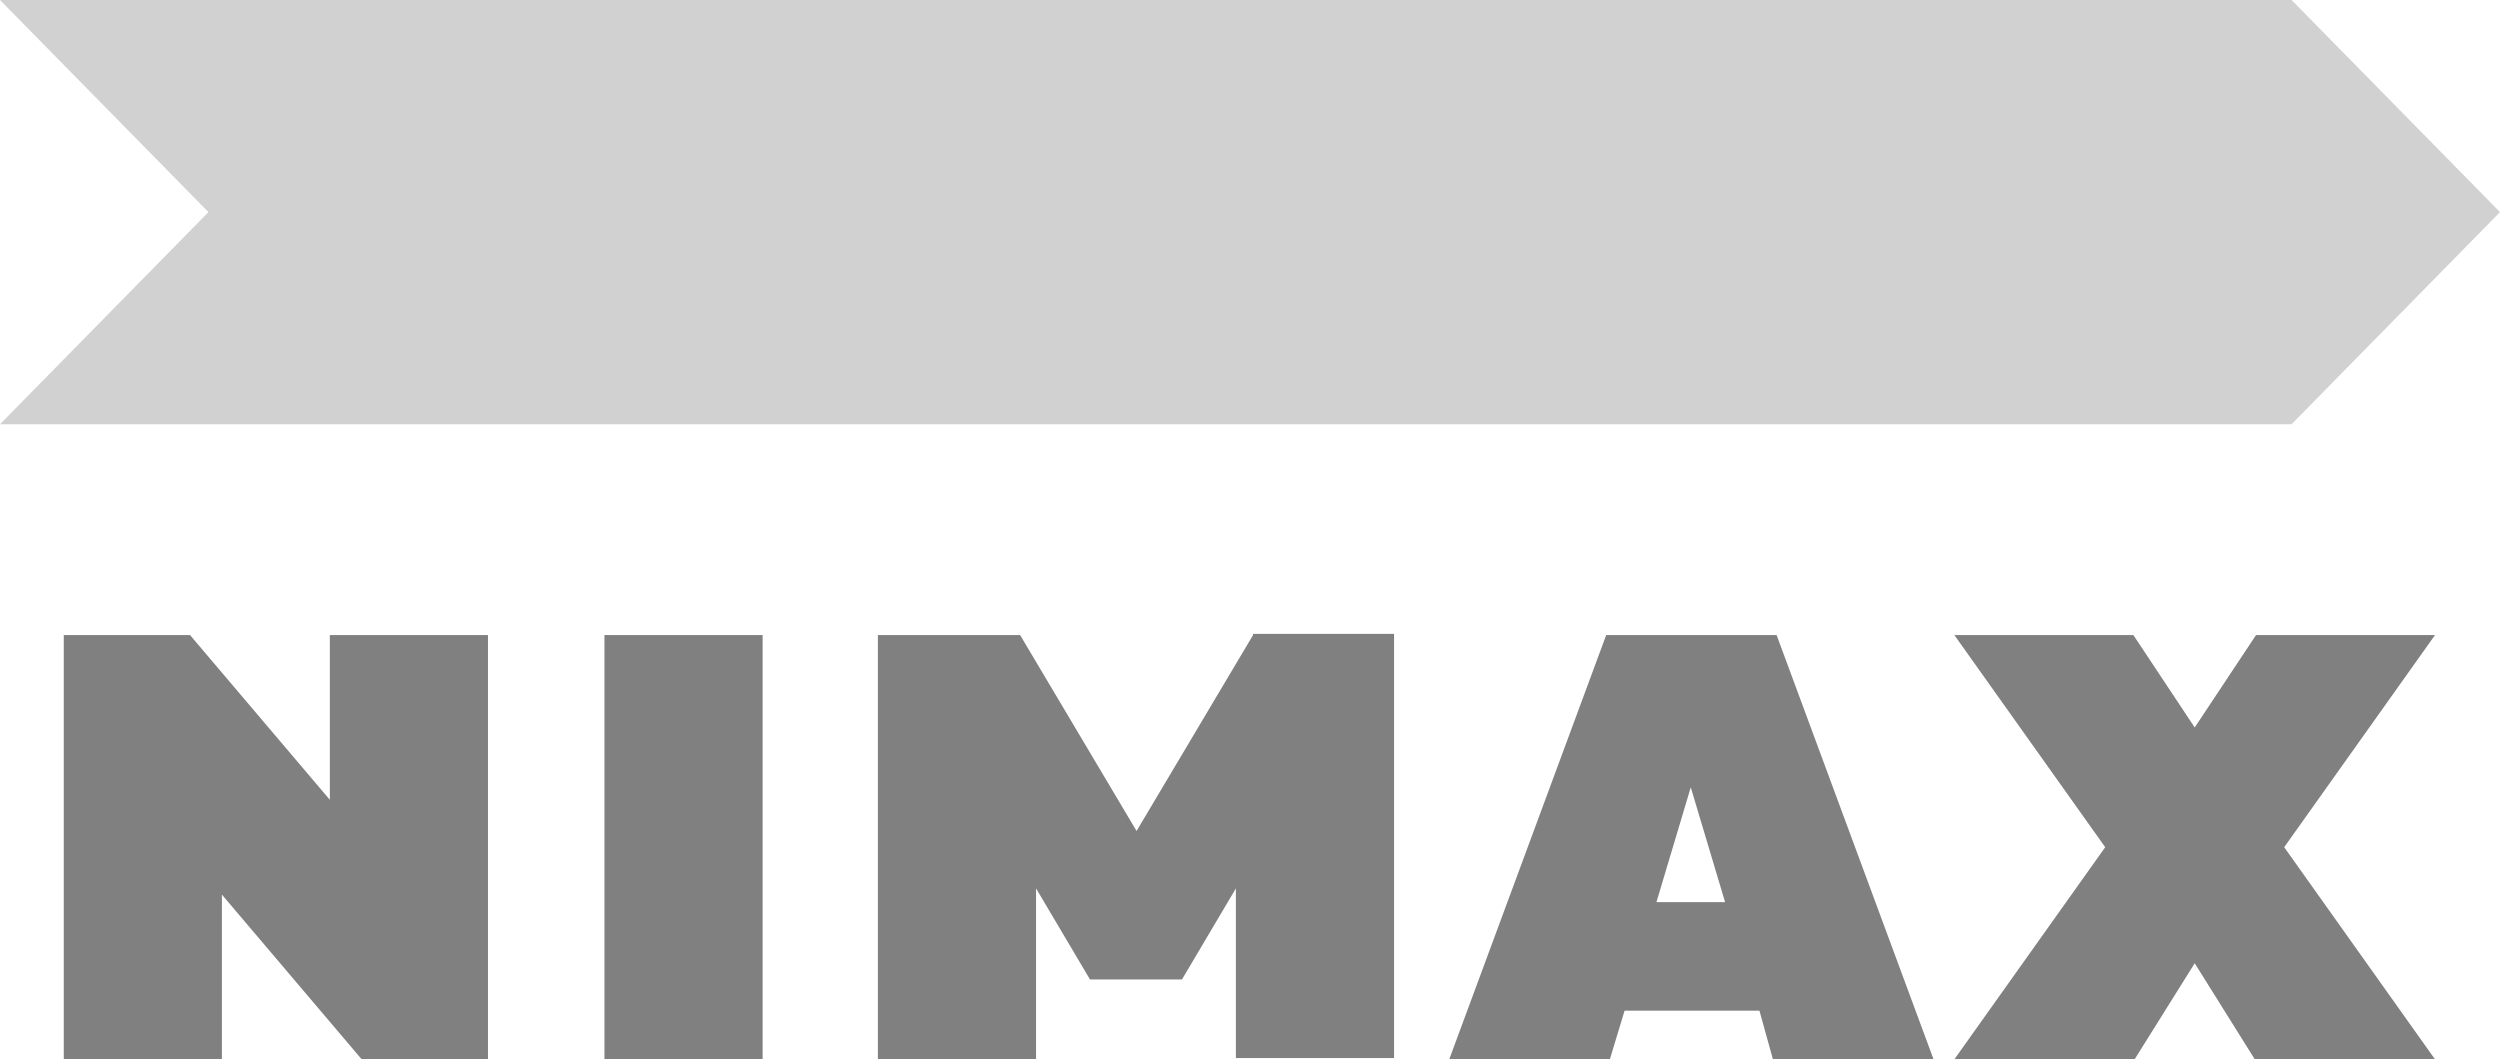
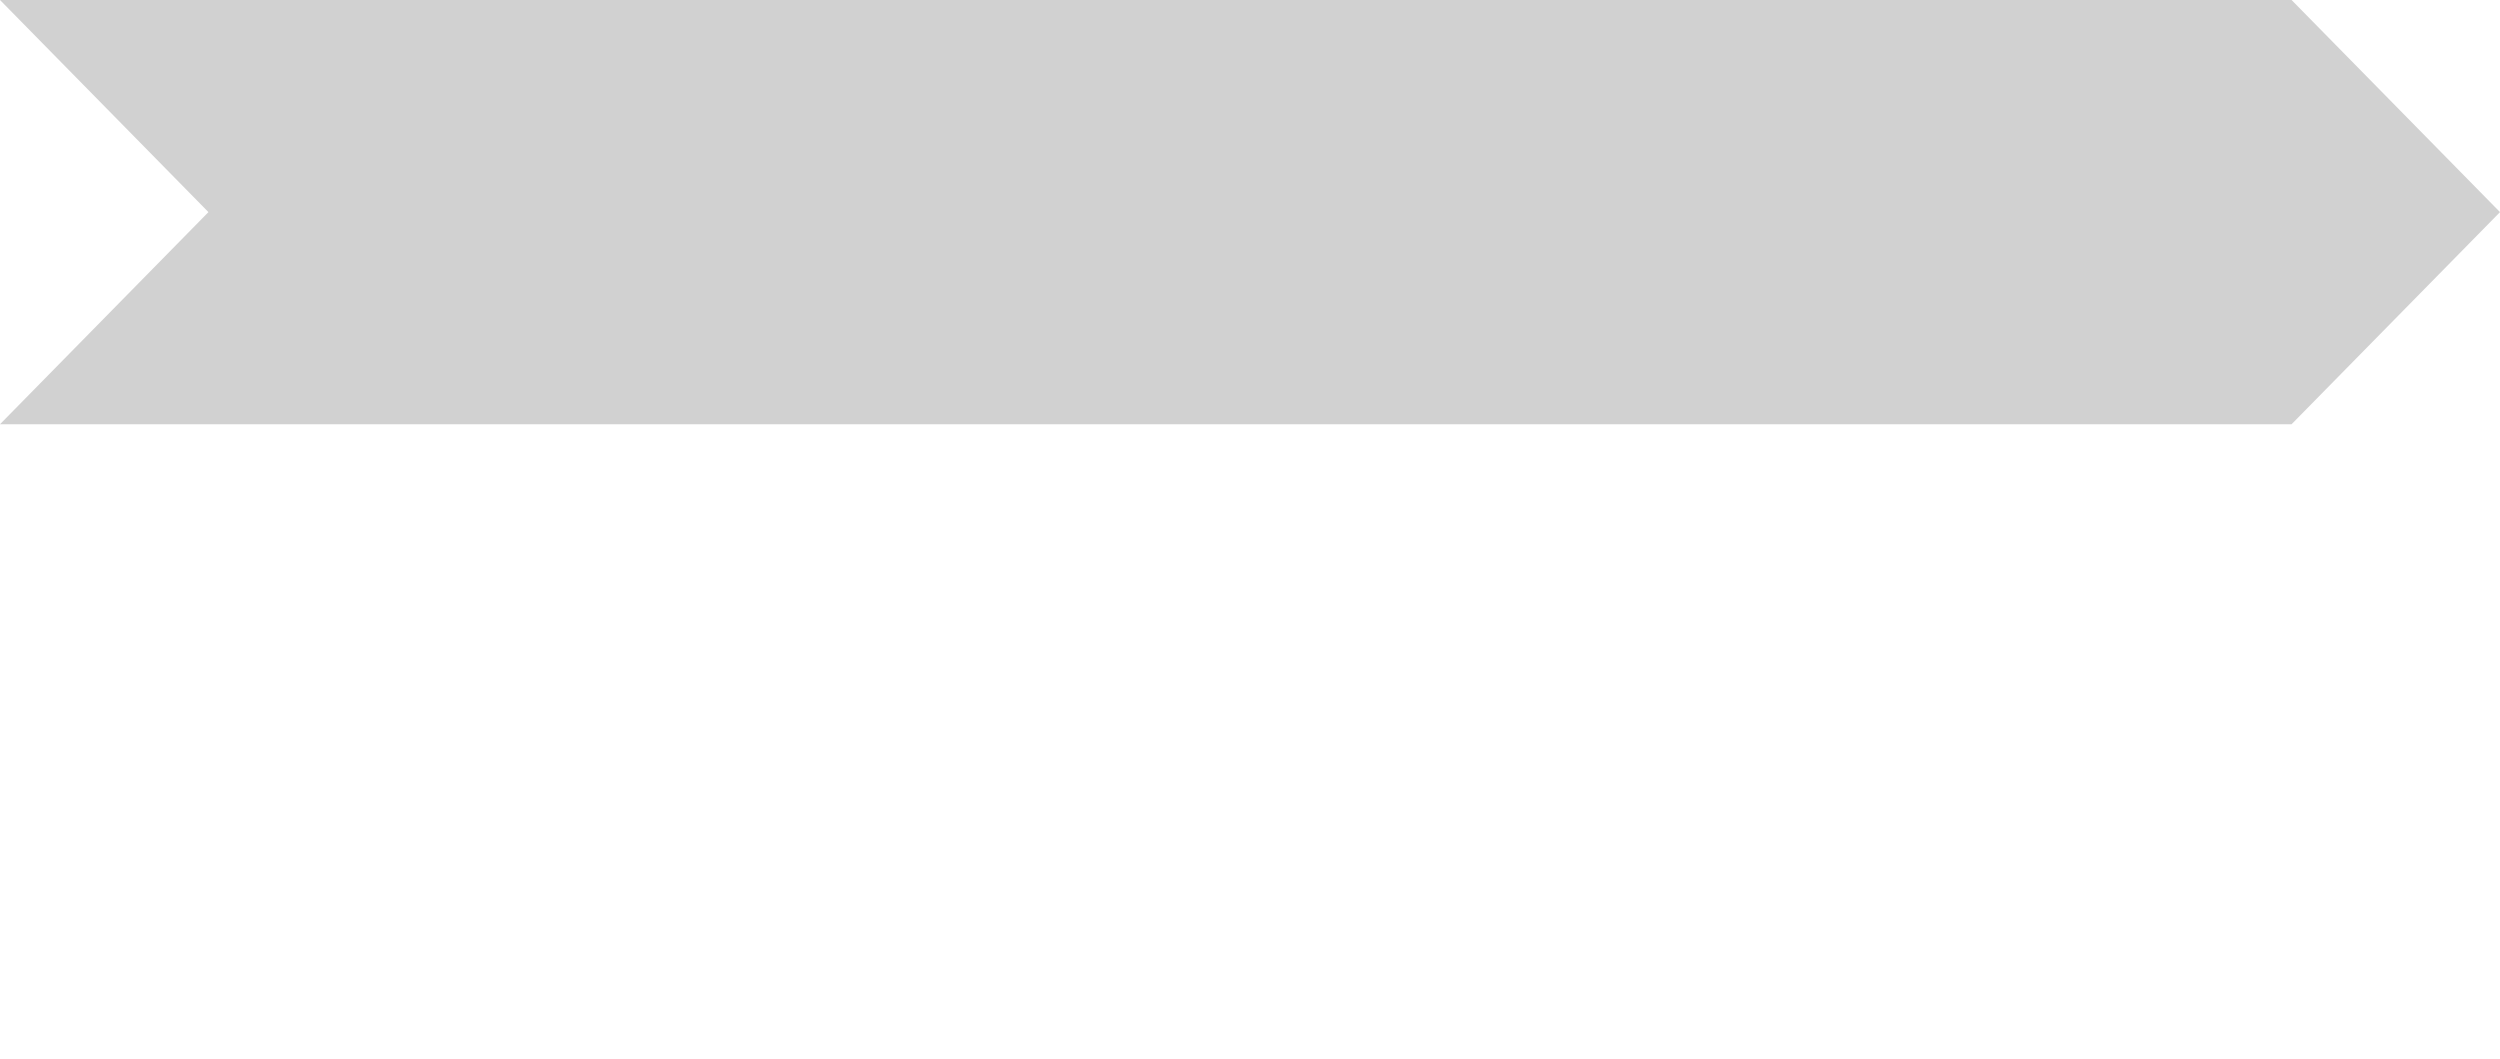
<svg xmlns="http://www.w3.org/2000/svg" width="59" height="25" viewBox="0 0 59 25" fill="none">
-   <path d="M1.505 25V14.988H4.485L7.784 18.875V14.988H11.516V25H8.536L5.237 21.113V25H1.505ZM17.998 14.988V25H14.265V14.988H17.998ZM57.466 25L53.907 19.994L57.466 14.988H53.242L51.795 17.168L50.348 14.988H46.123L49.683 19.994L46.123 25H50.377L51.795 22.733L53.213 25H57.466ZM41.841 25H45.632L41.928 14.988H37.906L34.202 25H37.993L38.34 23.852H41.523L41.841 25ZM39.092 21.29L39.902 18.581L40.712 21.29H39.092ZM29.572 14.988L26.823 19.611L24.075 14.988H20.718V25H24.451V20.966L25.724 23.116H27.894L29.167 20.966V24.971H32.9V14.959H29.572V14.988Z" fill="#808080" />
  <path d="M54.081 10.012H0L4.919 5.006L0 0H54.081L59 5.006L54.081 10.012Z" fill="#D1D1D1" />
</svg>